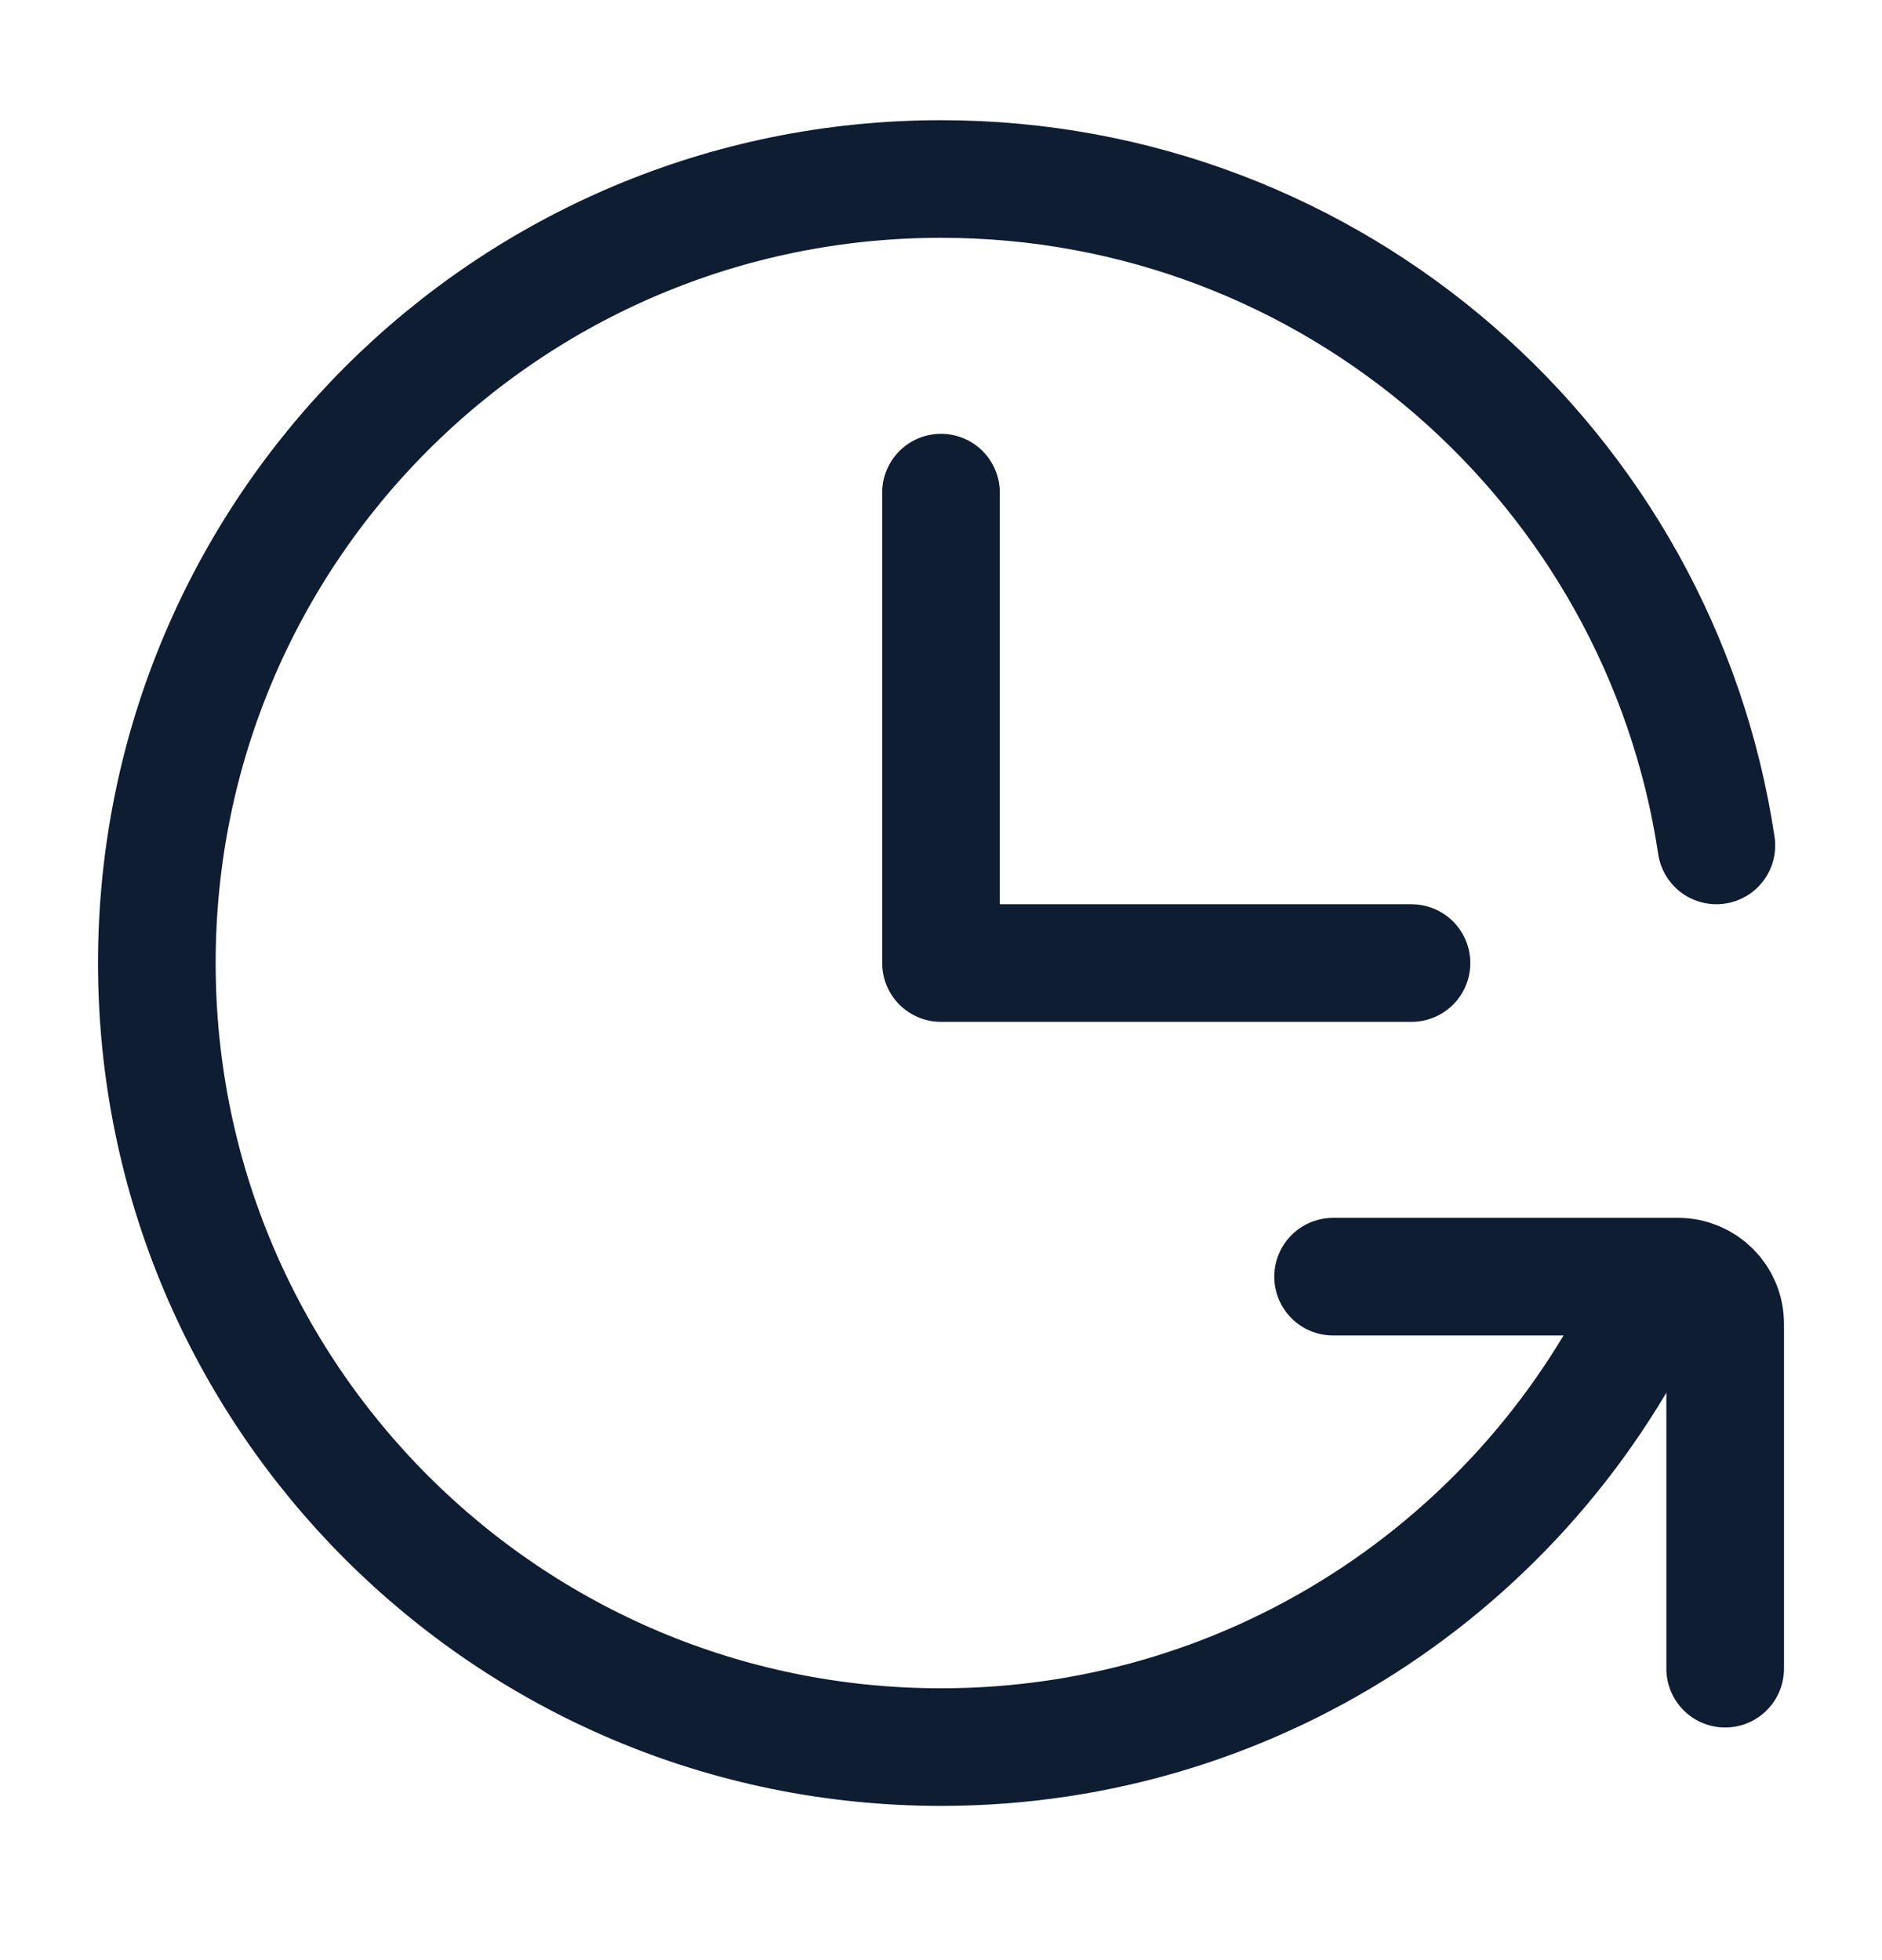
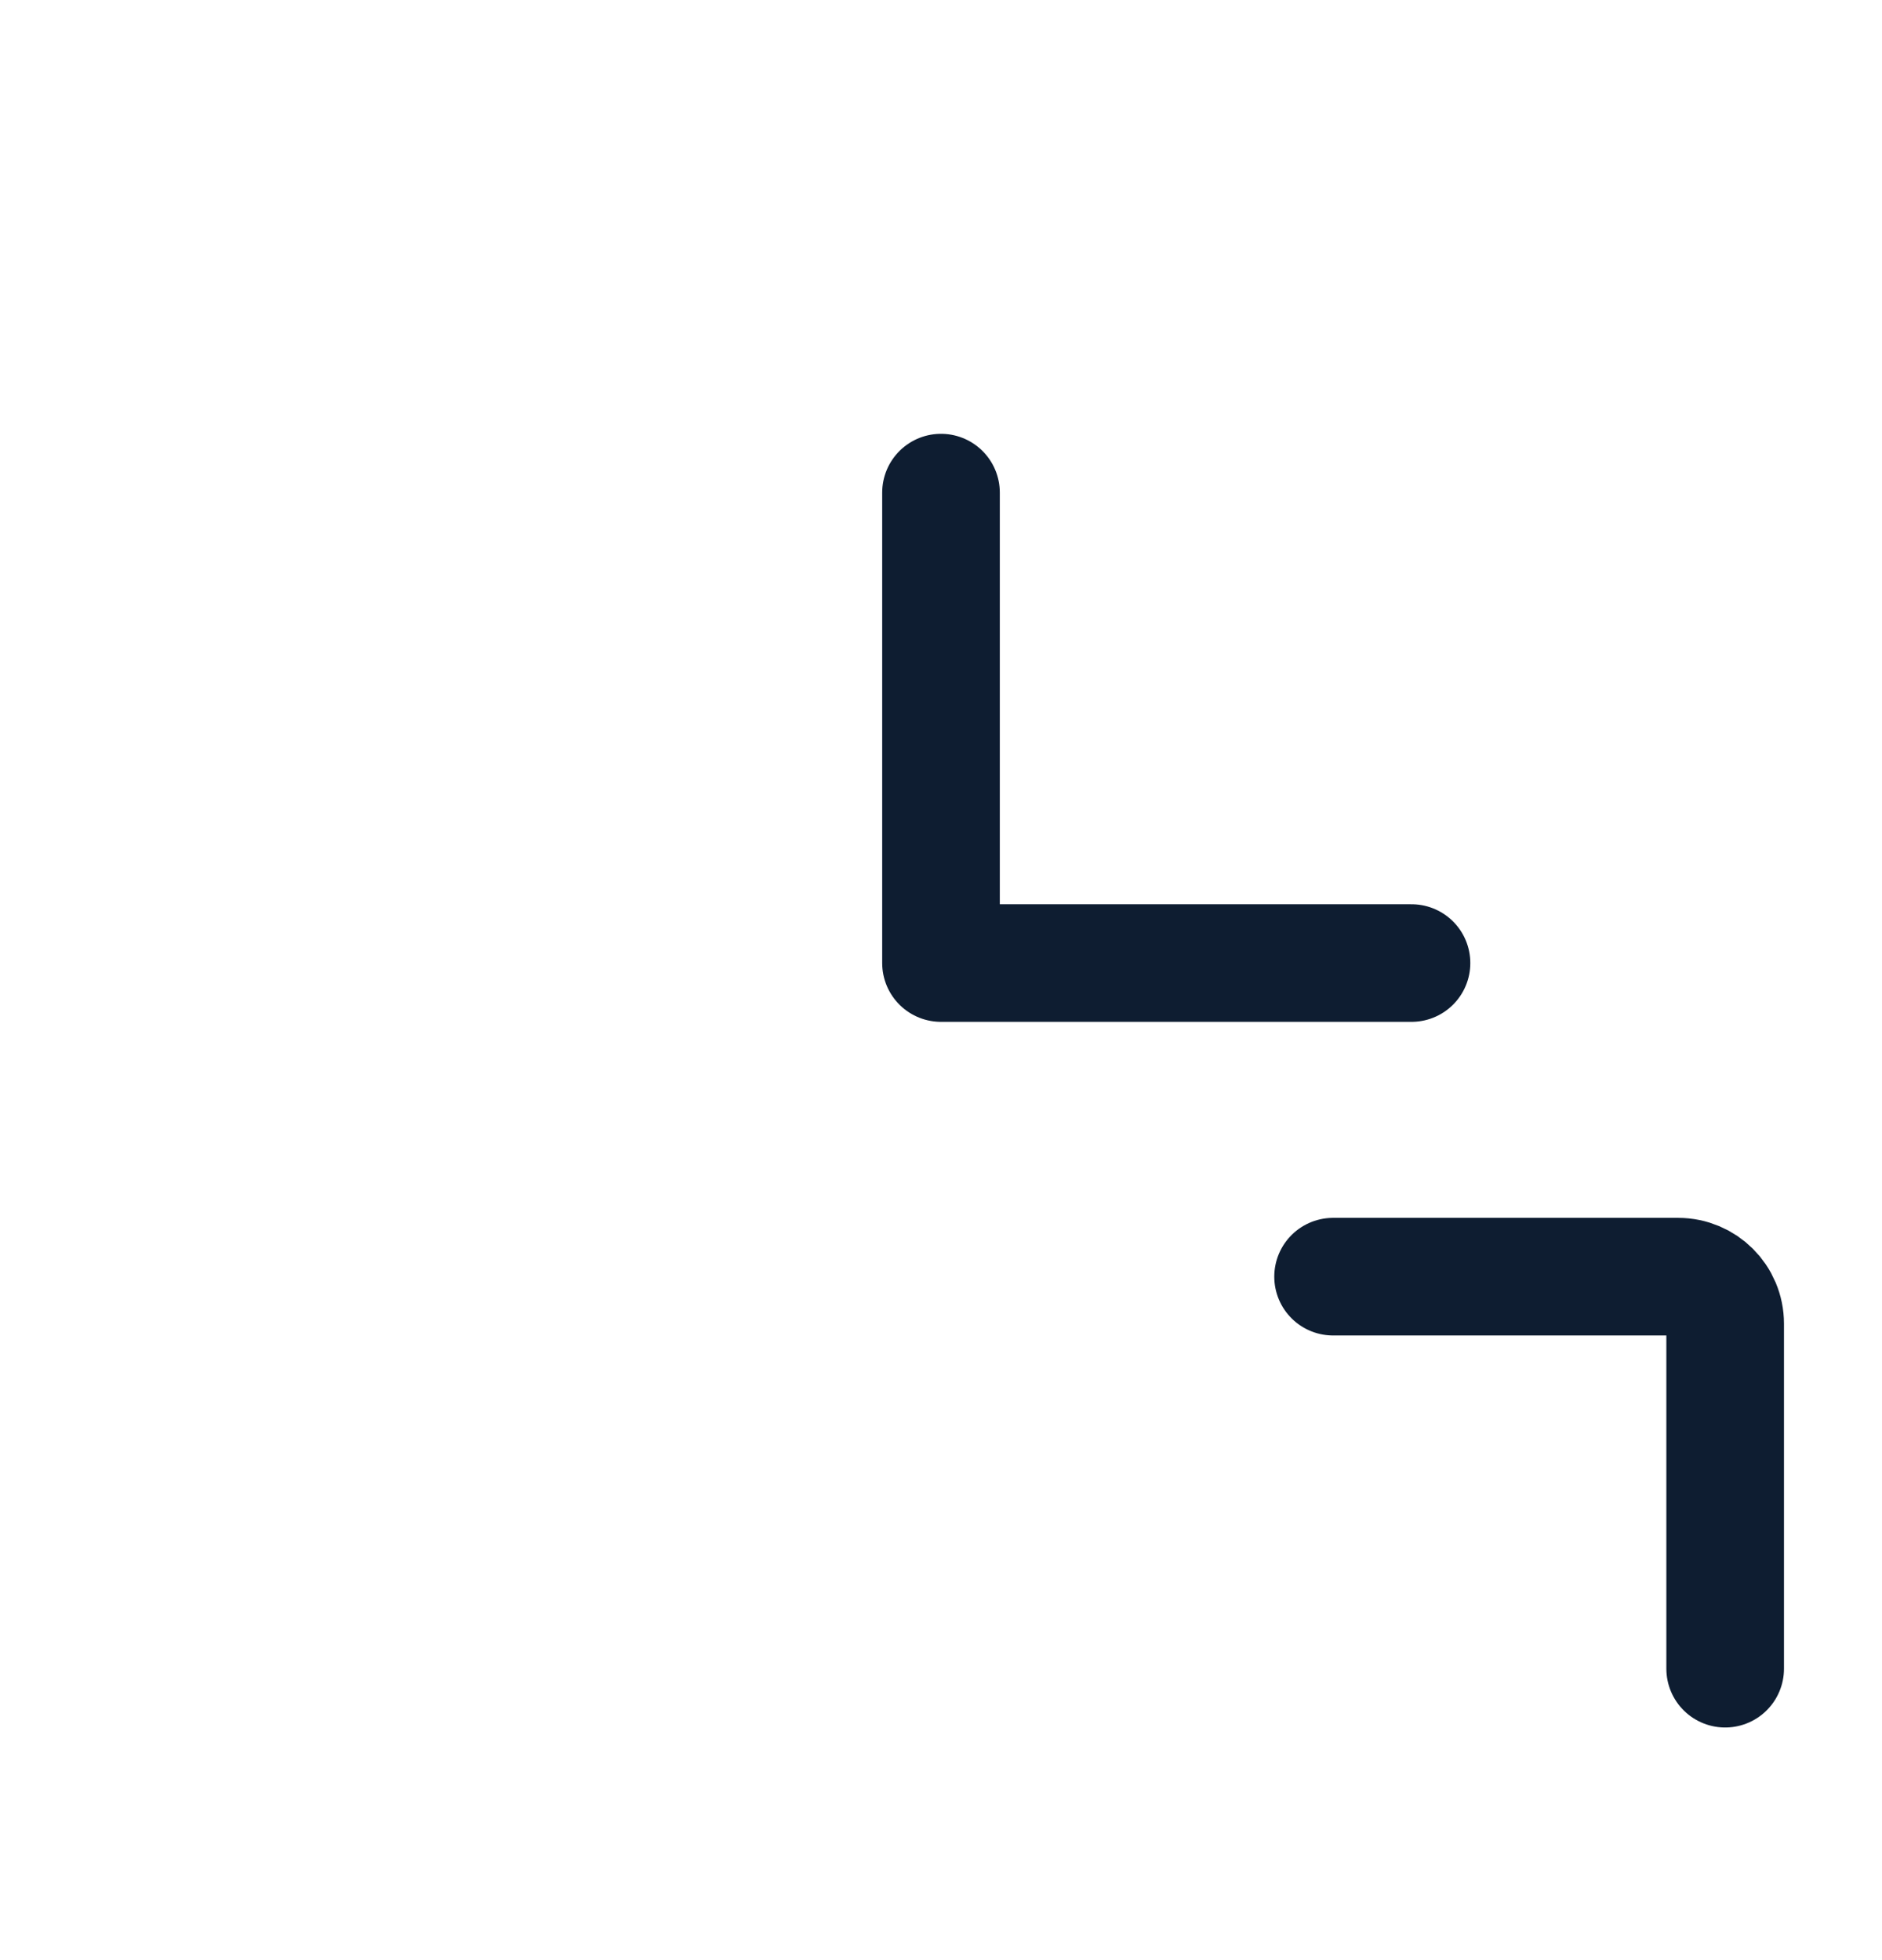
<svg xmlns="http://www.w3.org/2000/svg" width="24" height="25" viewBox="0 0 24 25" fill="none">
  <path d="M12 6.283V12.283H18" stroke="#0E1D31" stroke-width="1.5" stroke-linecap="round" stroke-linejoin="round" />
-   <path d="M21.888 10.783C21.165 5.971 17.013 2.283 12 2.283C6.477 2.283 2 6.76 2 12.283C2 17.805 6.477 22.283 12 22.283C16.101 22.283 19.625 19.814 21.168 16.283" stroke="#0E1D31" stroke-width="1.5" stroke-linecap="round" stroke-linejoin="round" />
  <path d="M17 16.283H21.4C21.731 16.283 22 16.551 22 16.883V21.283" stroke="#0E1D31" stroke-width="1.5" stroke-linecap="round" stroke-linejoin="round" />
</svg>